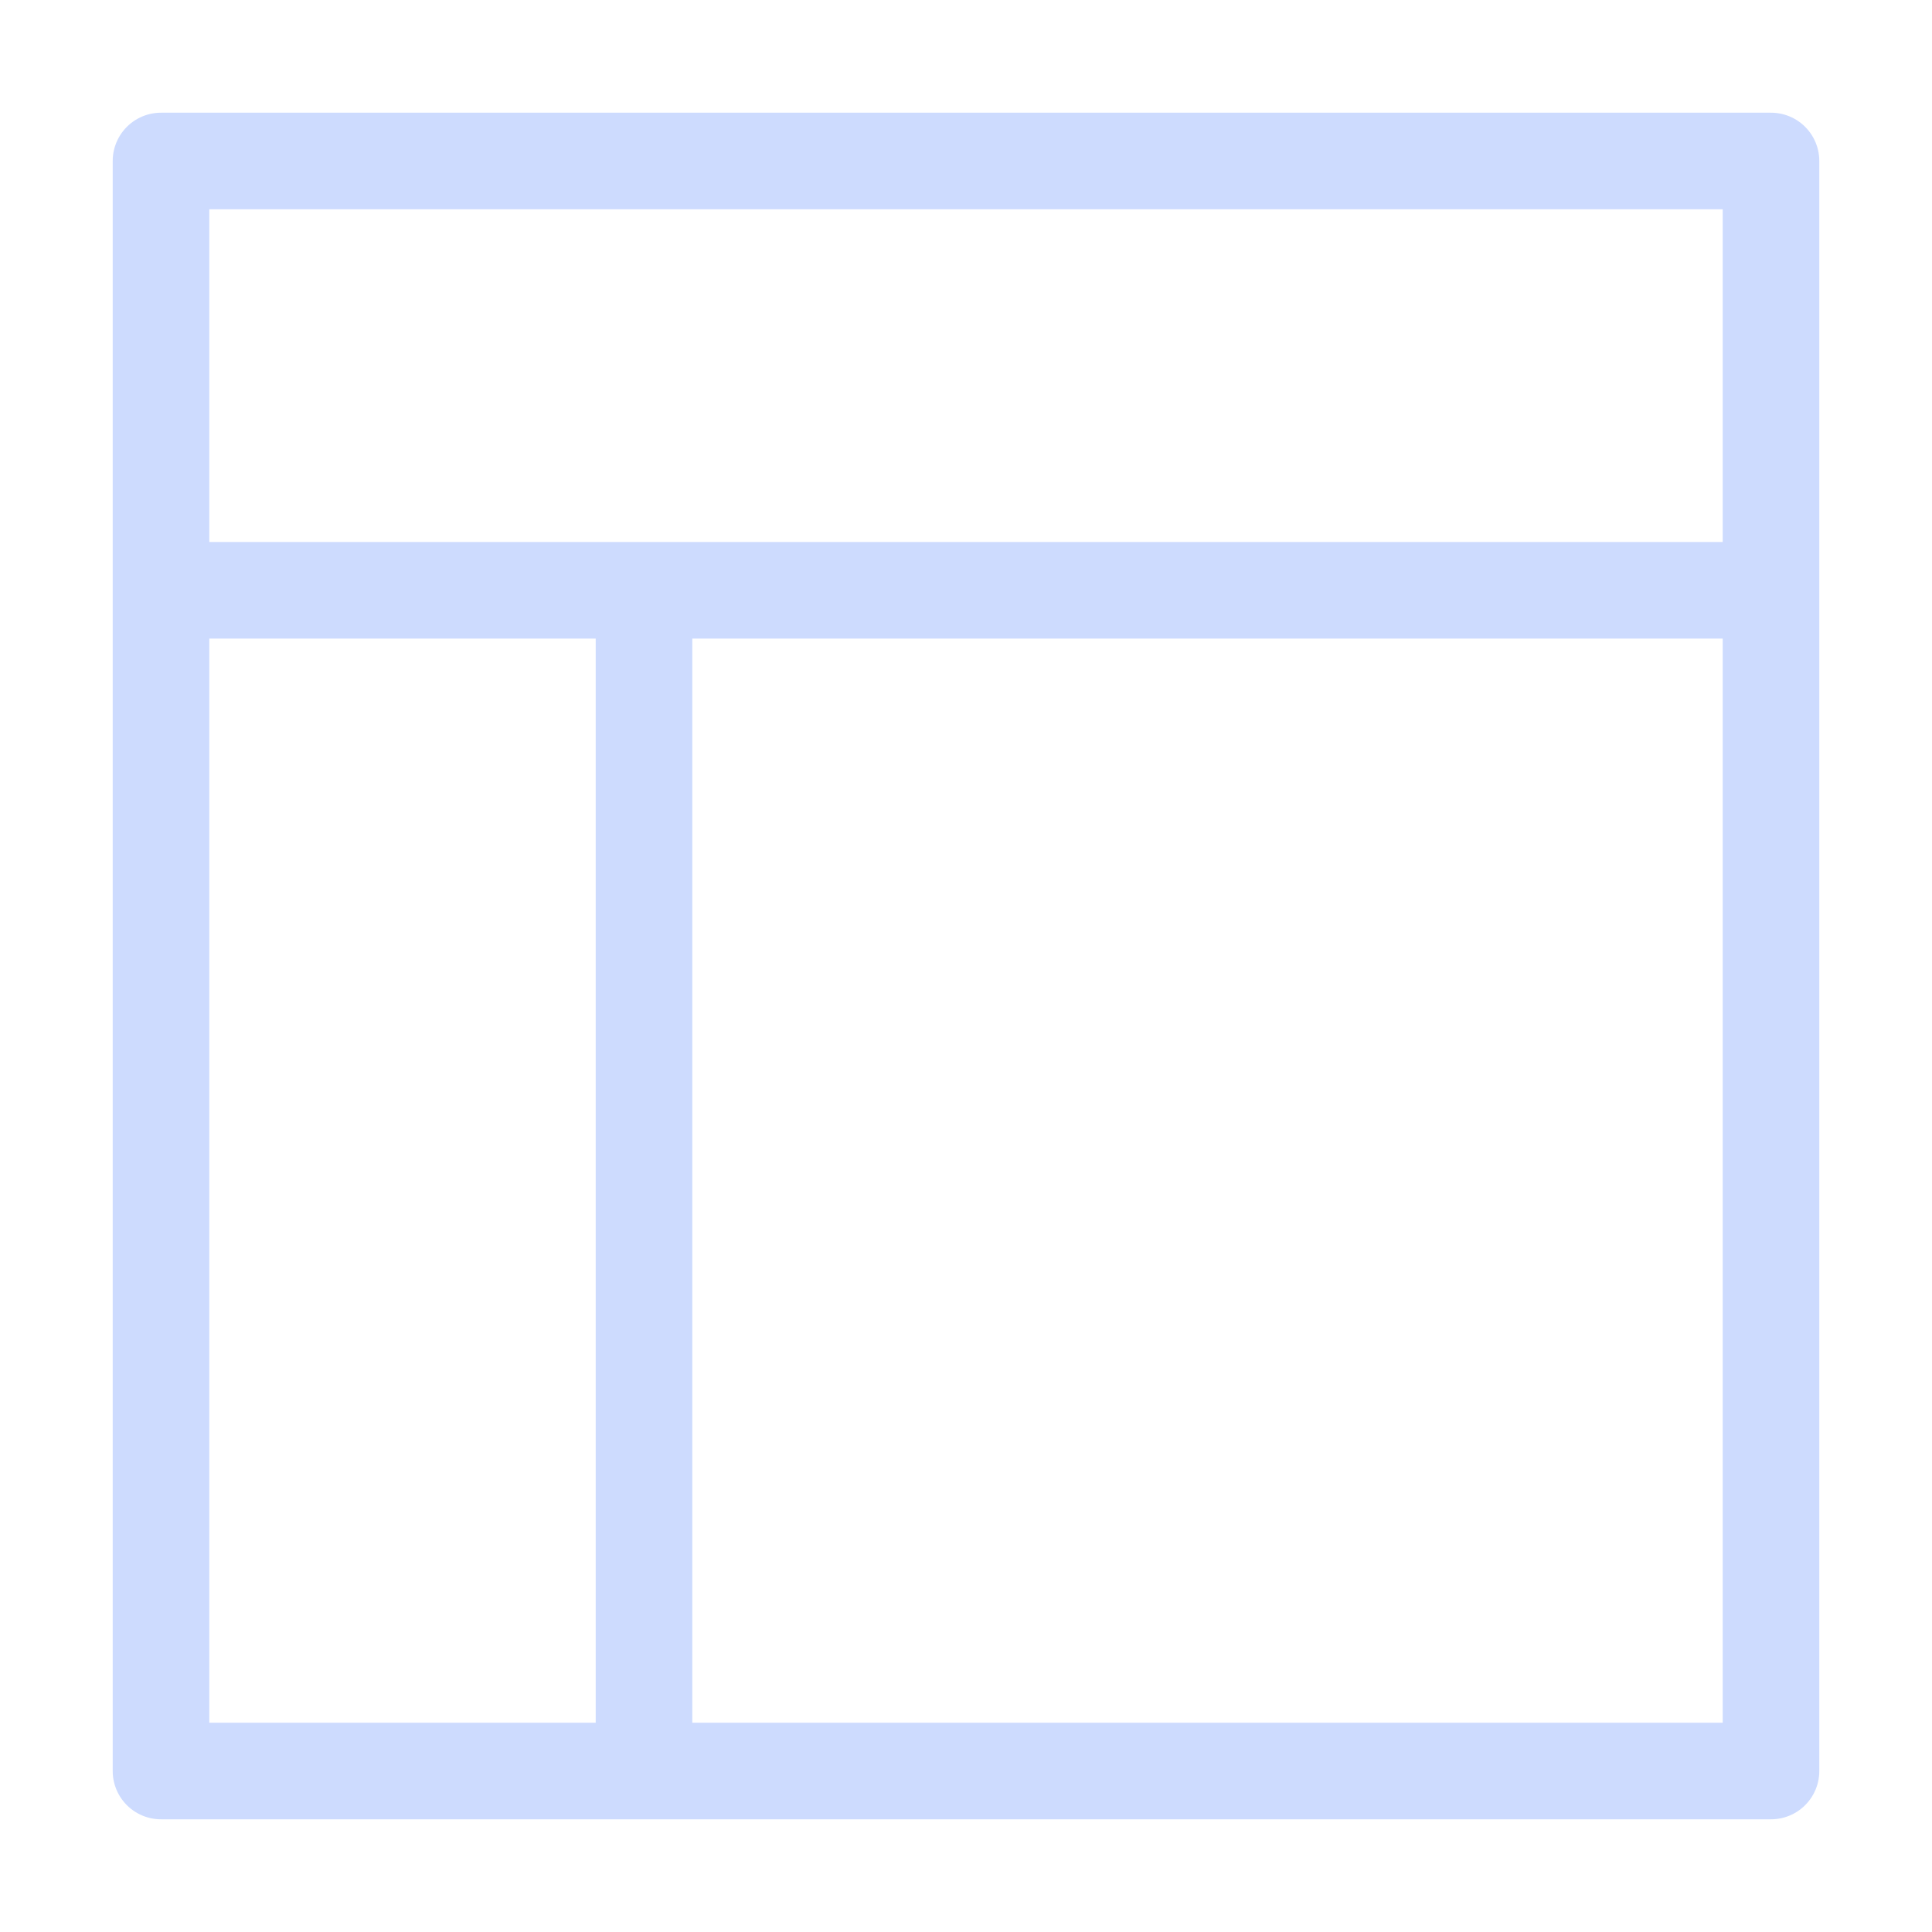
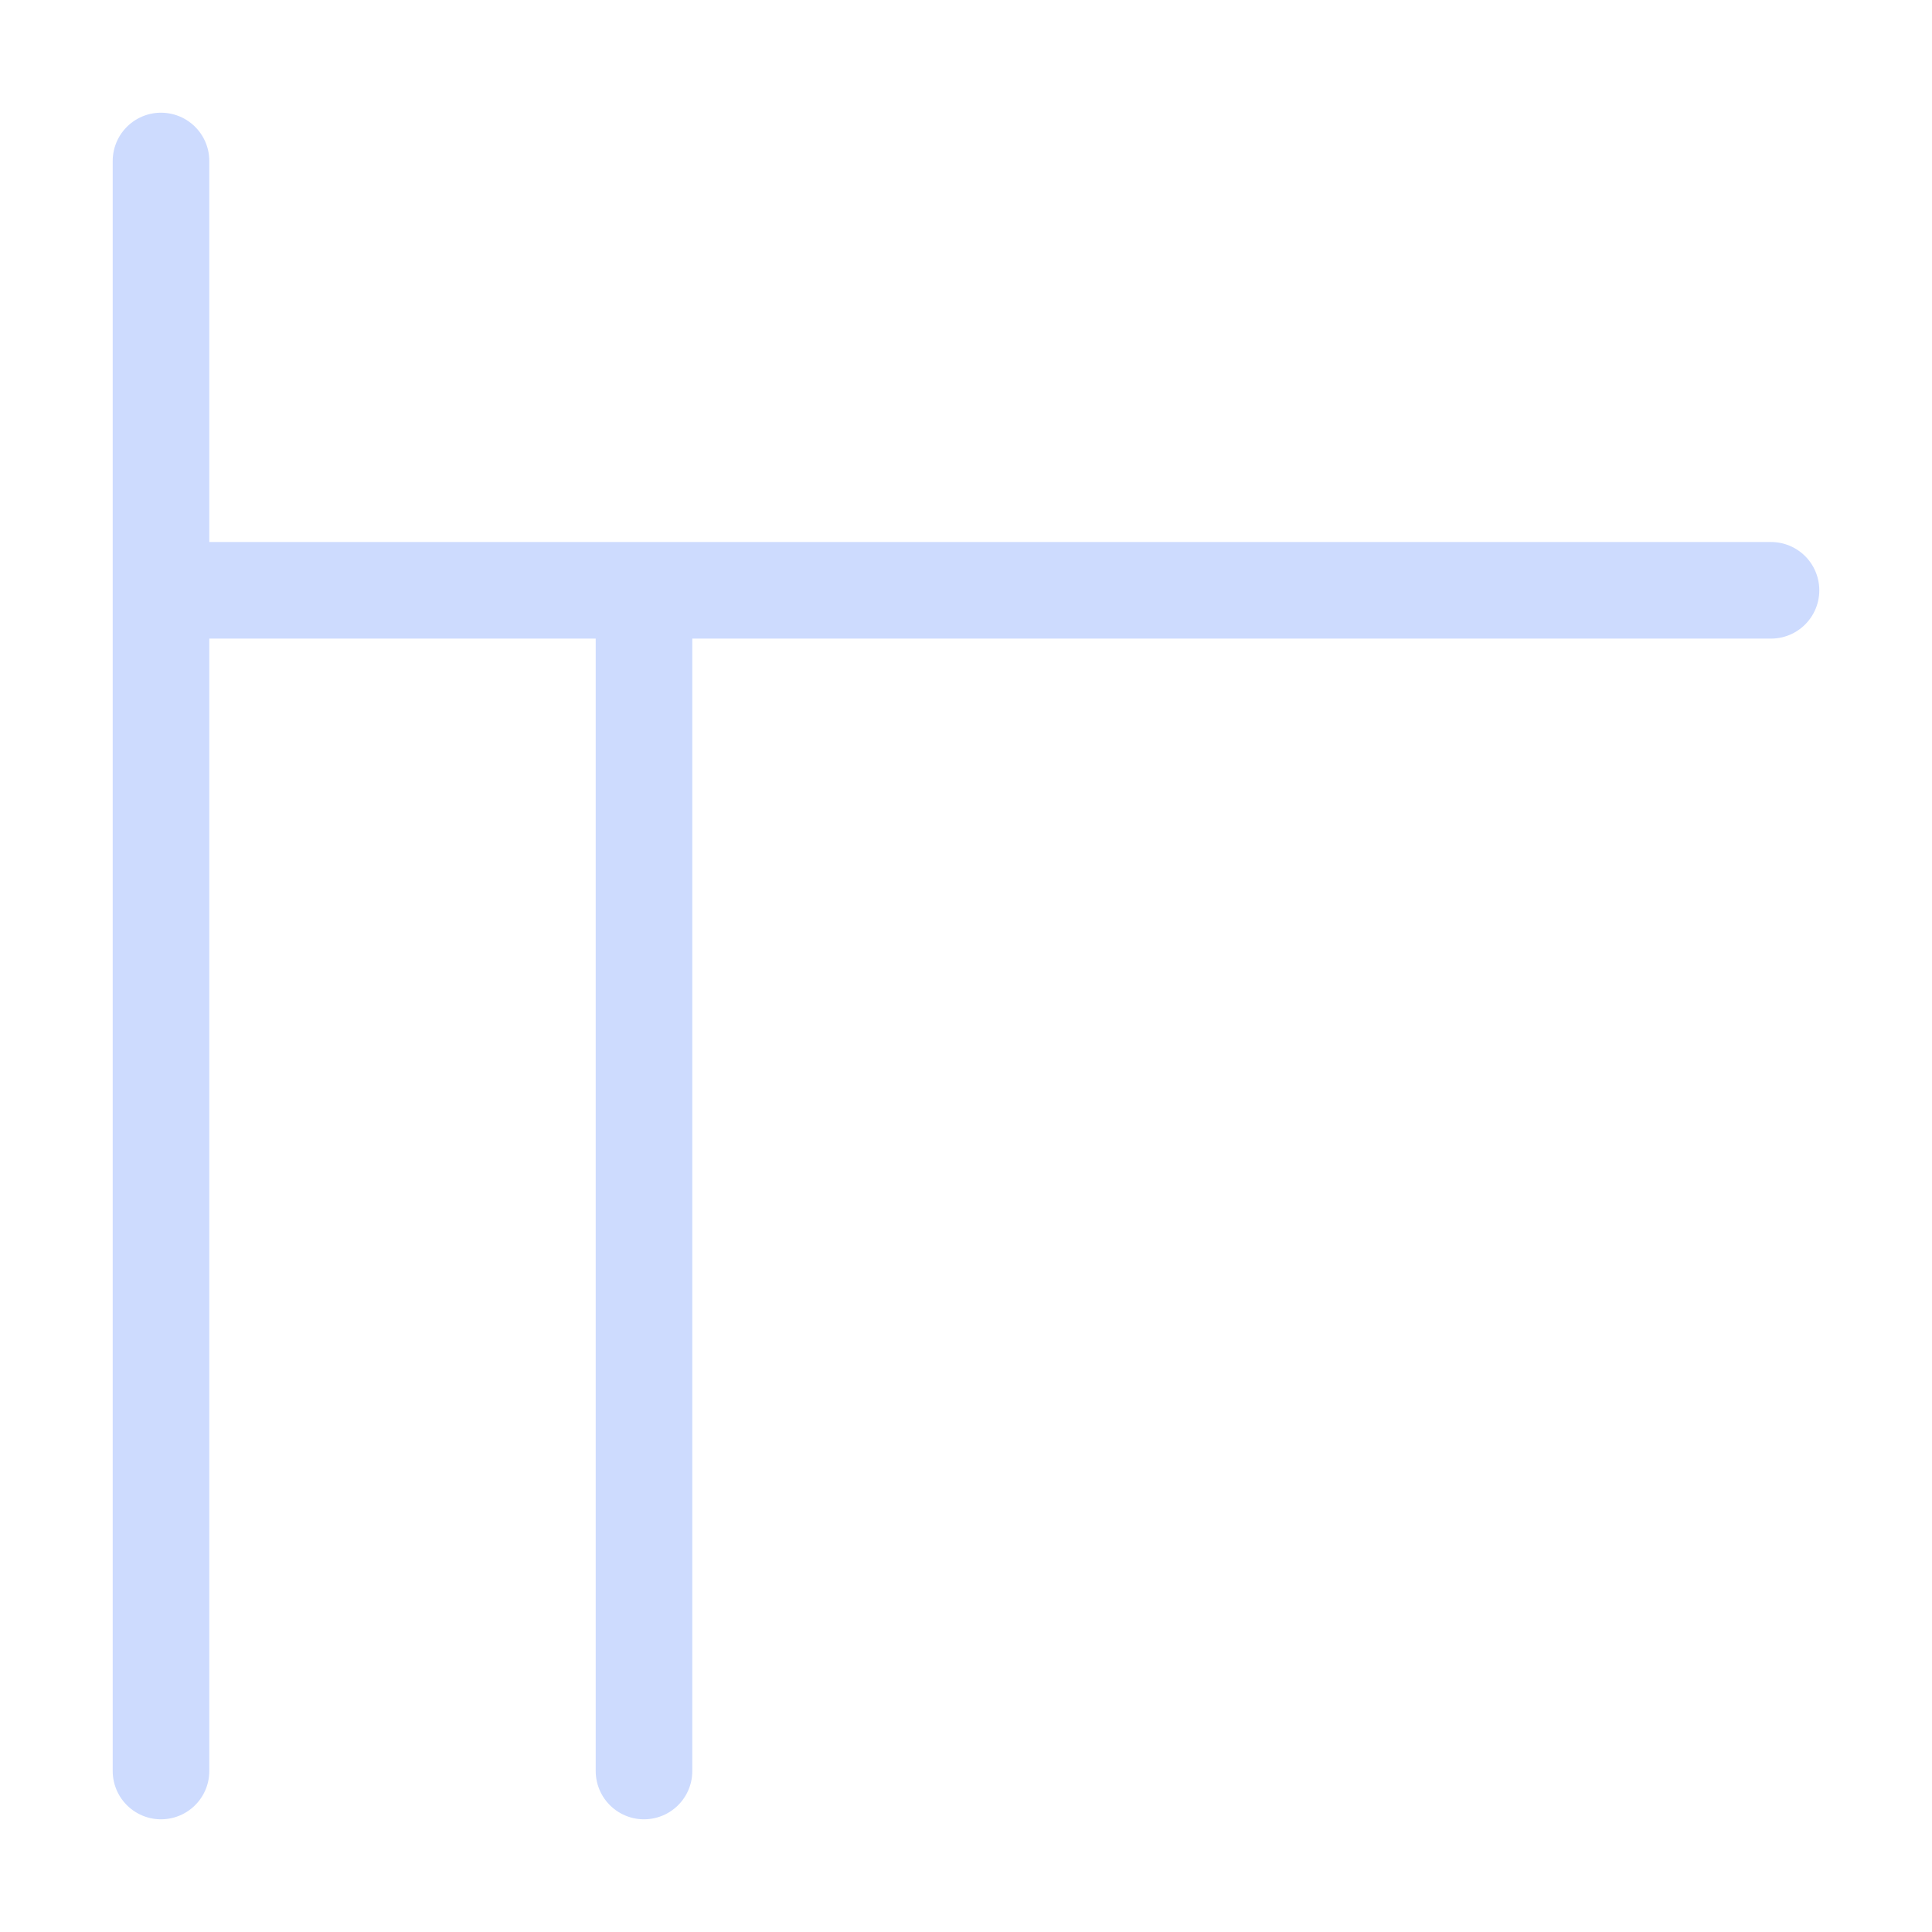
<svg xmlns="http://www.w3.org/2000/svg" width="24" height="24" viewBox="0 0 24 24" fill="none">
-   <path d="M22 7.333H2M8 7.333V22M2 2H22V22H2V2Z" stroke="#CDDBFE" stroke-width="1.2" stroke-miterlimit="10" stroke-linecap="round" stroke-linejoin="round" />
+   <path d="M22 7.333H2M8 7.333V22M2 2V22H2V2Z" stroke="#CDDBFE" stroke-width="1.2" stroke-miterlimit="10" stroke-linecap="round" stroke-linejoin="round" />
</svg>